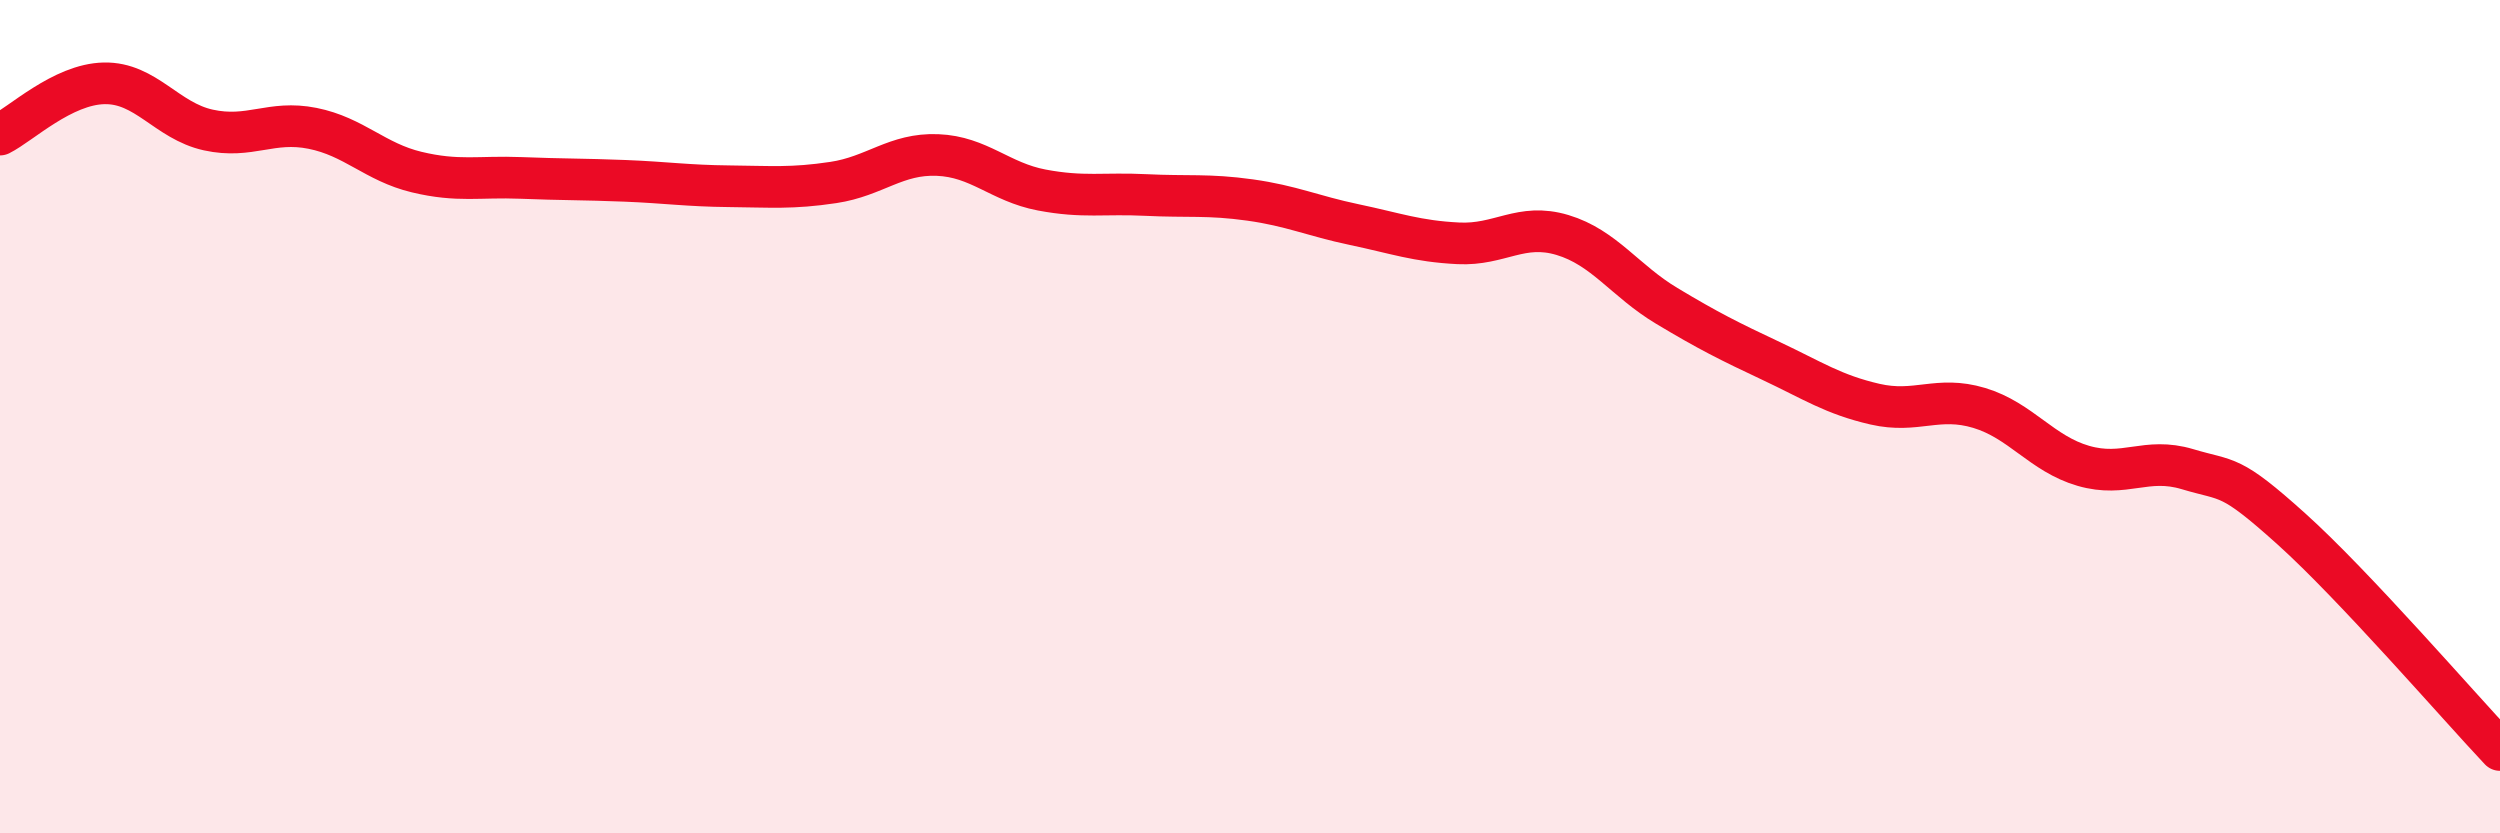
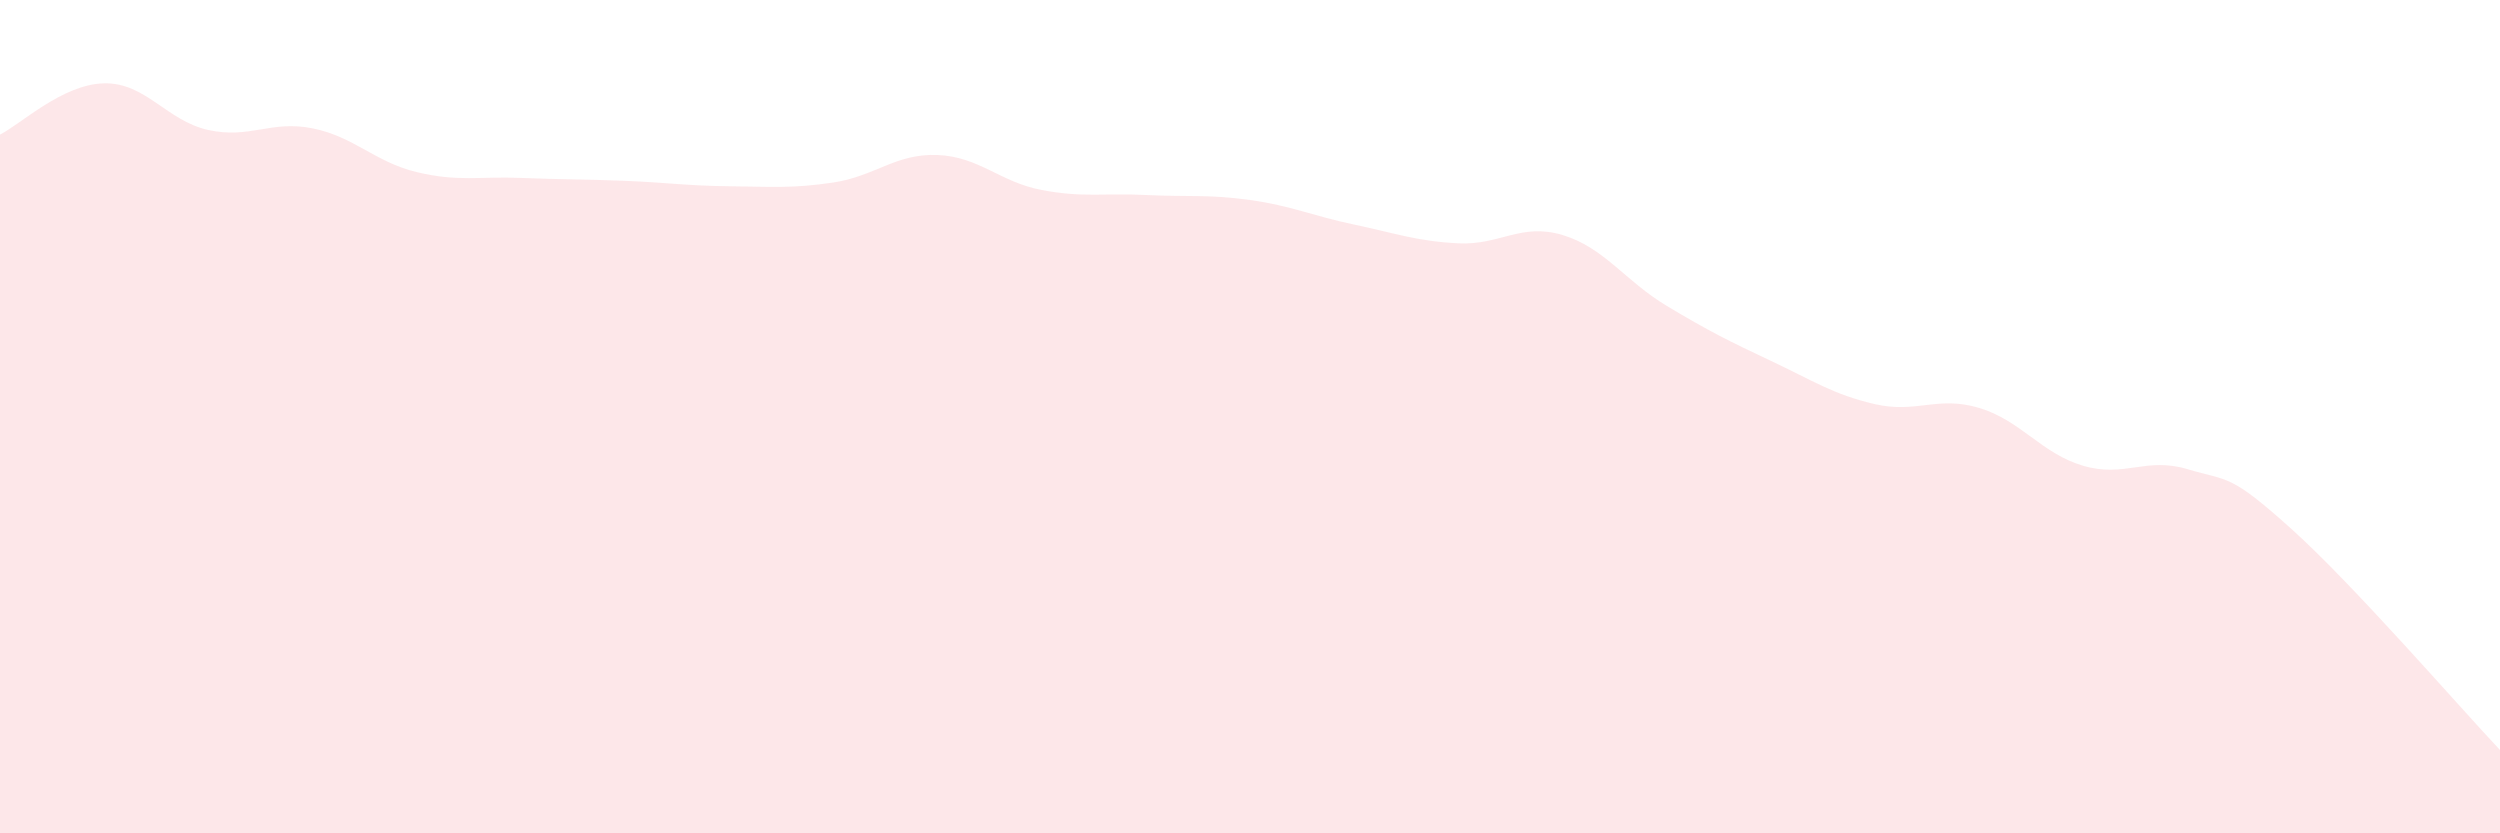
<svg xmlns="http://www.w3.org/2000/svg" width="60" height="20" viewBox="0 0 60 20">
  <path d="M 0,3.23 C 0.5,2.98 1.5,2.02 2.5,2 C 3.5,1.98 4,2.9 5,3.12 C 6,3.34 6.5,2.88 7.5,3.08 C 8.5,3.28 9,3.89 10,4.13 C 11,4.37 11.5,4.23 12.5,4.27 C 13.5,4.31 14,4.3 15,4.34 C 16,4.38 16.5,4.46 17.5,4.47 C 18.5,4.48 19,4.53 20,4.38 C 21,4.23 21.5,3.68 22.5,3.72 C 23.5,3.76 24,4.37 25,4.56 C 26,4.75 26.5,4.63 27.5,4.68 C 28.5,4.73 29,4.66 30,4.8 C 31,4.94 31.5,5.18 32.5,5.39 C 33.5,5.6 34,5.79 35,5.84 C 36,5.89 36.5,5.34 37.5,5.64 C 38.5,5.94 39,6.74 40,7.34 C 41,7.94 41.5,8.19 42.5,8.66 C 43.5,9.13 44,9.47 45,9.7 C 46,9.93 46.5,9.49 47.5,9.79 C 48.5,10.09 49,10.89 50,11.18 C 51,11.47 51.5,10.96 52.5,11.26 C 53.5,11.56 53.5,11.35 55,12.7 C 56.5,14.05 59,16.94 60,18L60 20L0 20Z" fill="#EB0A25" opacity="0.1" stroke-linecap="round" stroke-linejoin="round" />
-   <path d="M 0,3.23 C 0.5,2.98 1.5,2.02 2.5,2 C 3.5,1.98 4,2.9 5,3.12 C 6,3.34 6.5,2.88 7.5,3.08 C 8.5,3.28 9,3.89 10,4.13 C 11,4.37 11.5,4.23 12.5,4.27 C 13.5,4.31 14,4.3 15,4.34 C 16,4.38 16.5,4.46 17.5,4.47 C 18.5,4.48 19,4.53 20,4.38 C 21,4.23 21.5,3.68 22.5,3.72 C 23.5,3.76 24,4.37 25,4.56 C 26,4.75 26.5,4.63 27.5,4.68 C 28.5,4.73 29,4.66 30,4.8 C 31,4.94 31.5,5.18 32.5,5.39 C 33.5,5.6 34,5.79 35,5.84 C 36,5.89 36.5,5.34 37.5,5.64 C 38.5,5.94 39,6.74 40,7.34 C 41,7.94 41.5,8.19 42.5,8.66 C 43.5,9.13 44,9.47 45,9.7 C 46,9.93 46.5,9.49 47.5,9.79 C 48.5,10.09 49,10.89 50,11.18 C 51,11.47 51.5,10.96 52.5,11.26 C 53.5,11.56 53.5,11.35 55,12.7 C 56.5,14.05 59,16.94 60,18" stroke="#EB0A25" stroke-width="1" fill="none" stroke-linecap="round" stroke-linejoin="round" />
</svg>